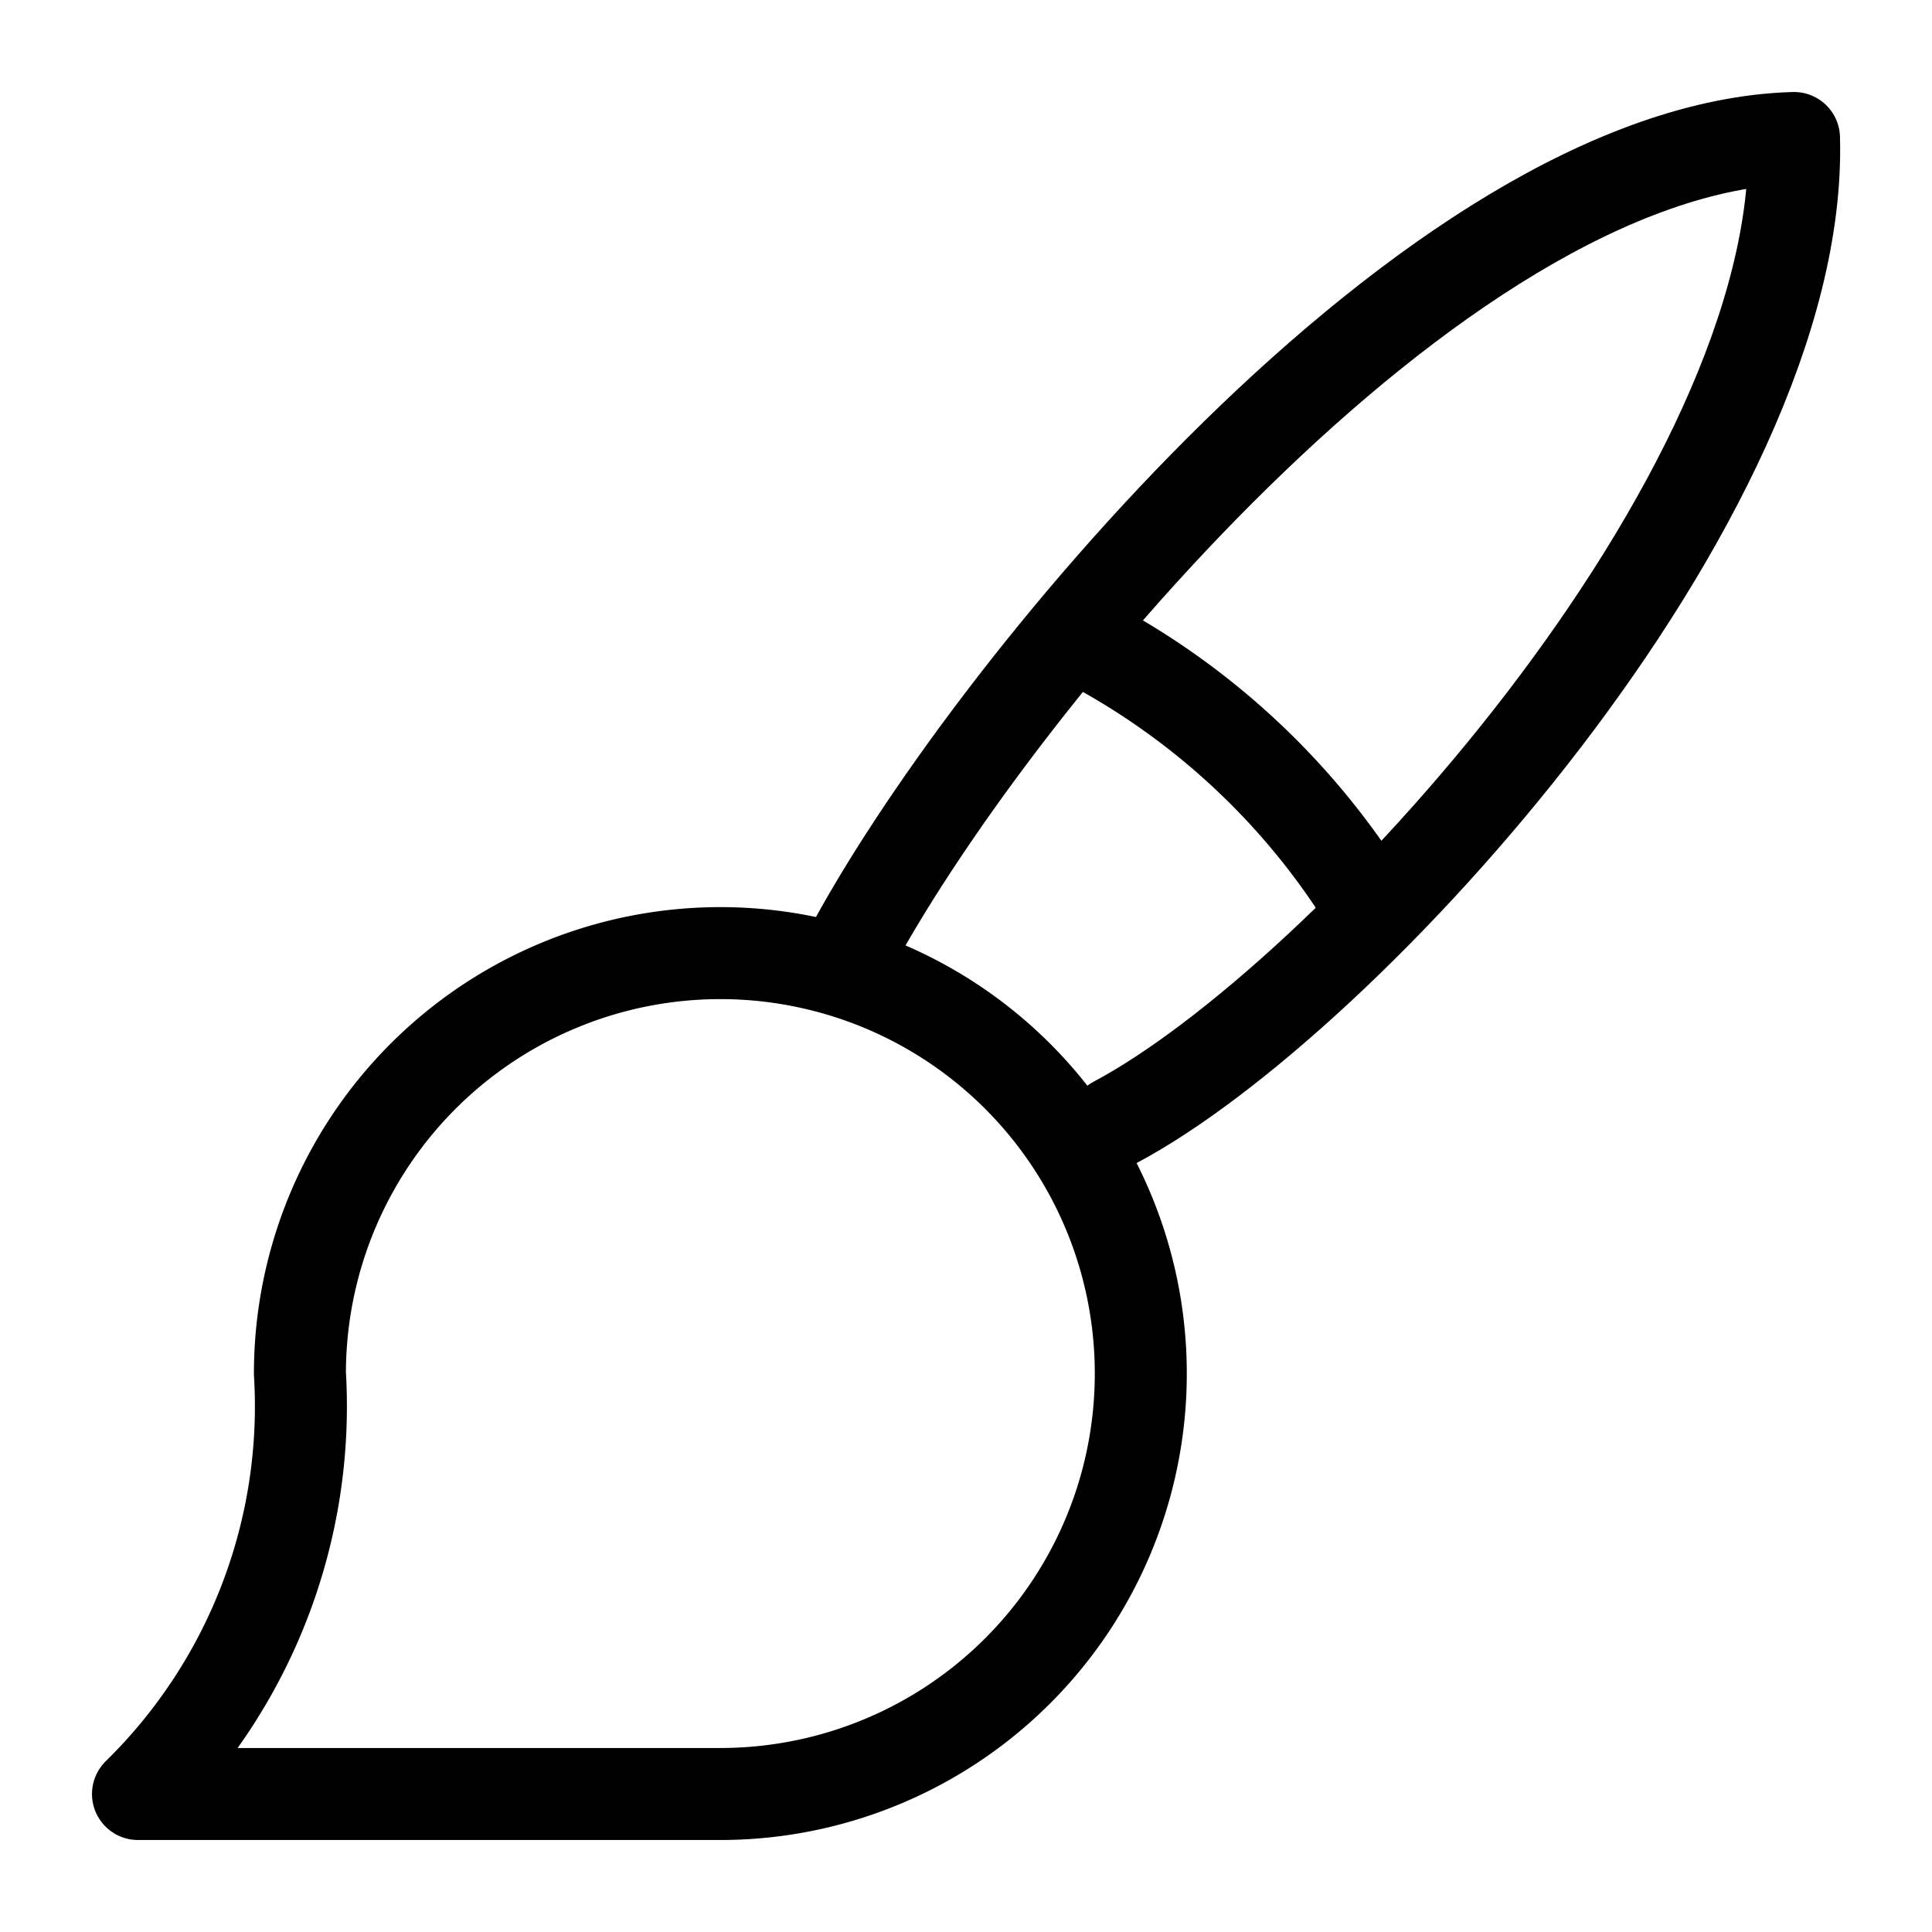
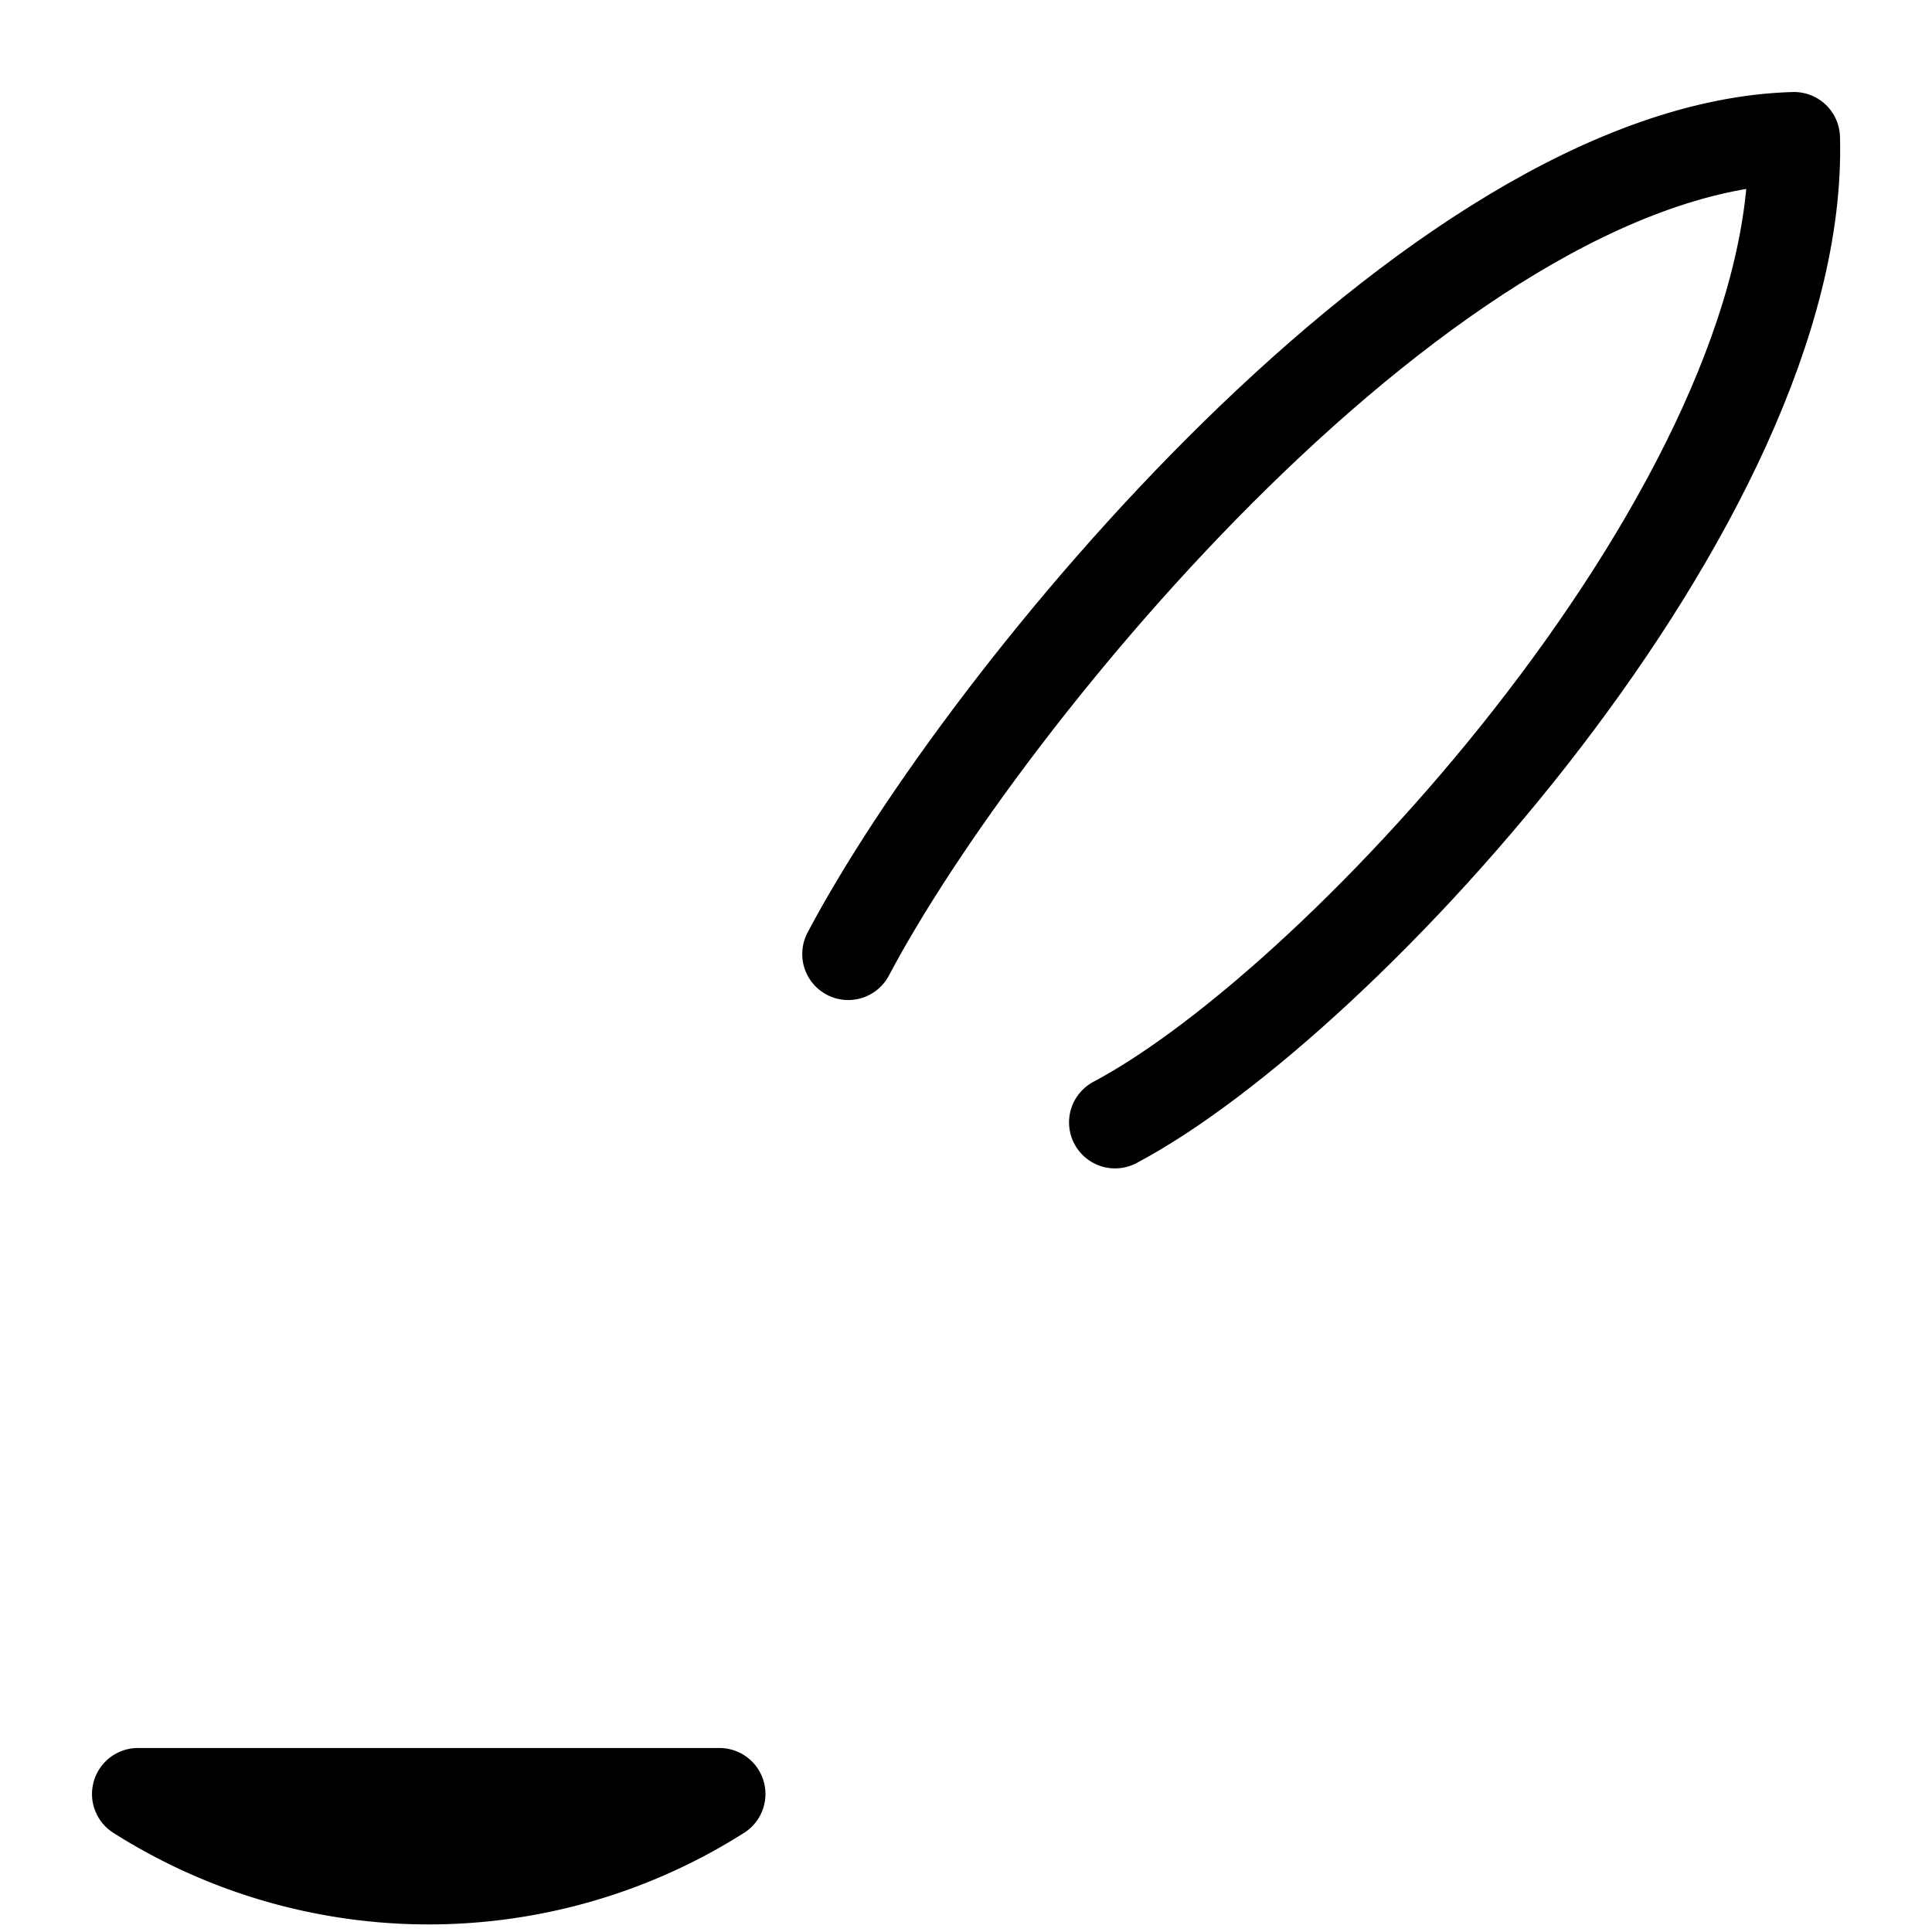
<svg xmlns="http://www.w3.org/2000/svg" id="Слой_1" data-name="Слой 1" viewBox="0 0 21 21">
  <defs>
    <style>.cls-1{fill:none;stroke:#000;stroke-linecap:round;stroke-linejoin:round;}</style>
  </defs>
-   <path class="cls-1" d="M1.5,19.5H7.82a4.57,4.57,0,1,0-4.56-4.57A5.9,5.9,0,0,1,1.5,19.5Z" />
+   <path class="cls-1" d="M1.5,19.5H7.82A5.9,5.9,0,0,1,1.5,19.5Z" />
  <path class="cls-1" d="M9.22,10.37C10.69,7.59,15.58,1.61,19.5,1.5c.11,3.91-4.89,9.38-7.38,10.7" />
-   <path class="cls-1" d="M11.86,7a7.93,7.93,0,0,1,3,2.81" />
</svg>